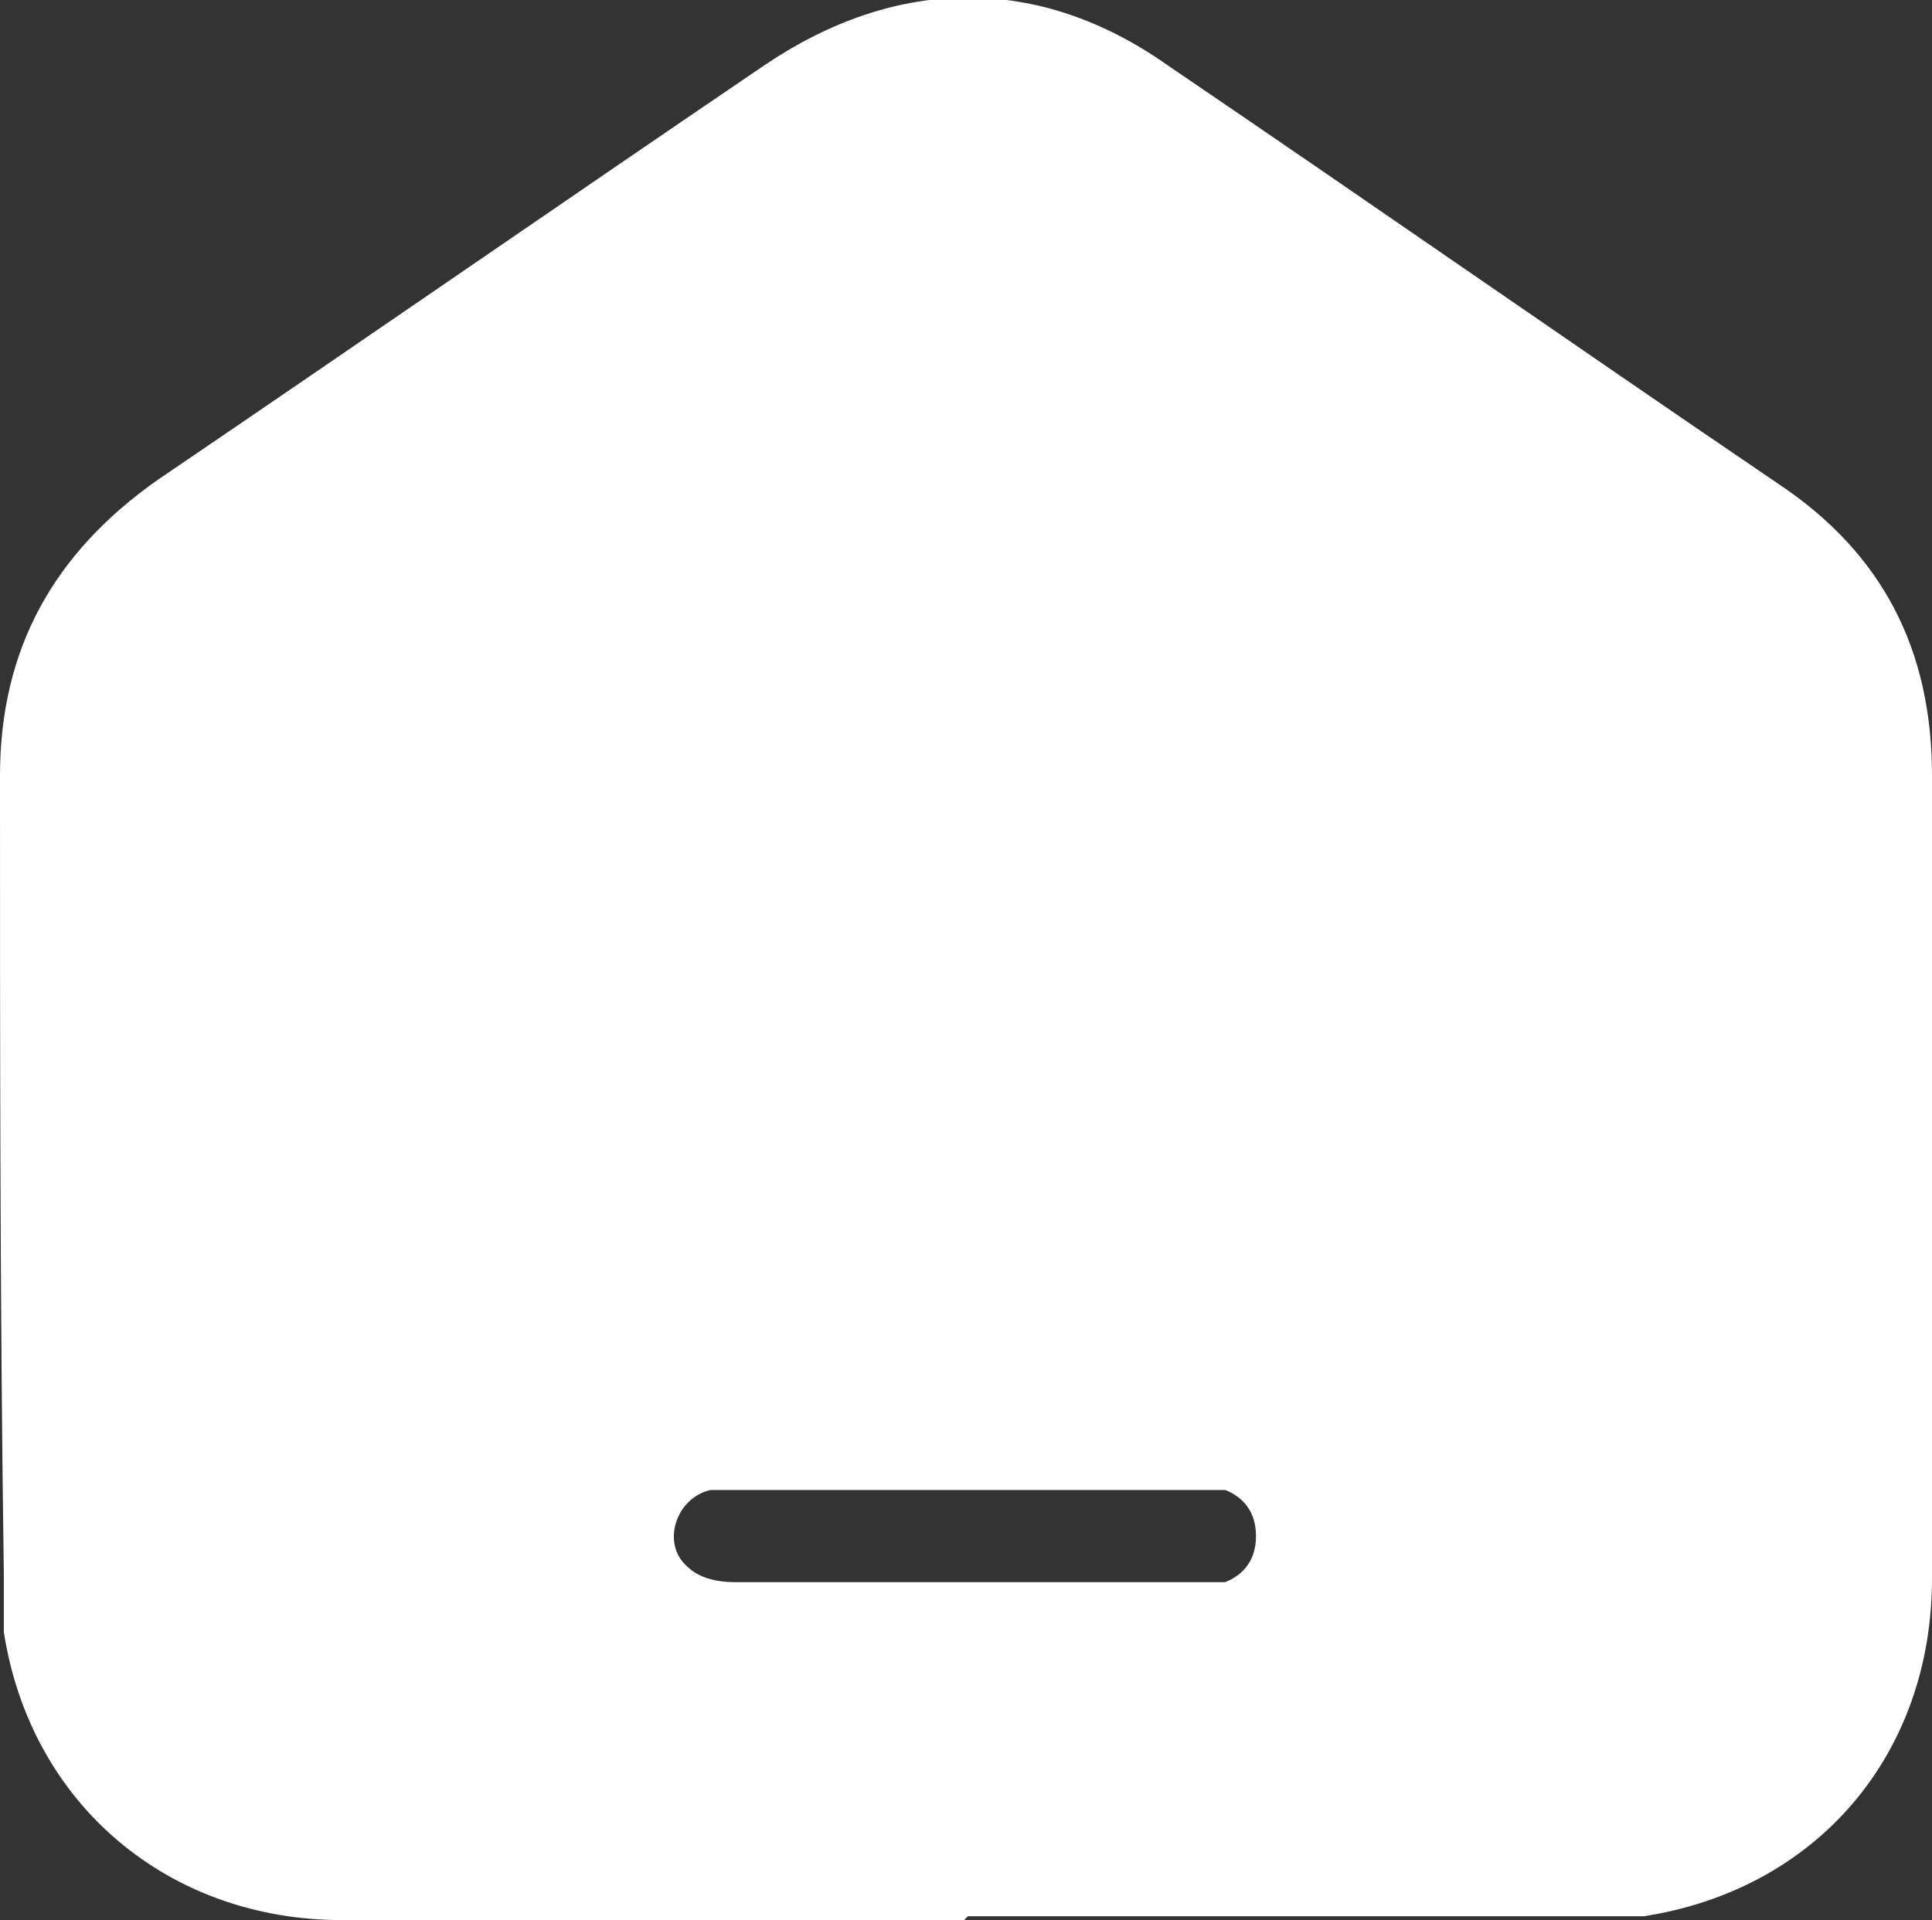
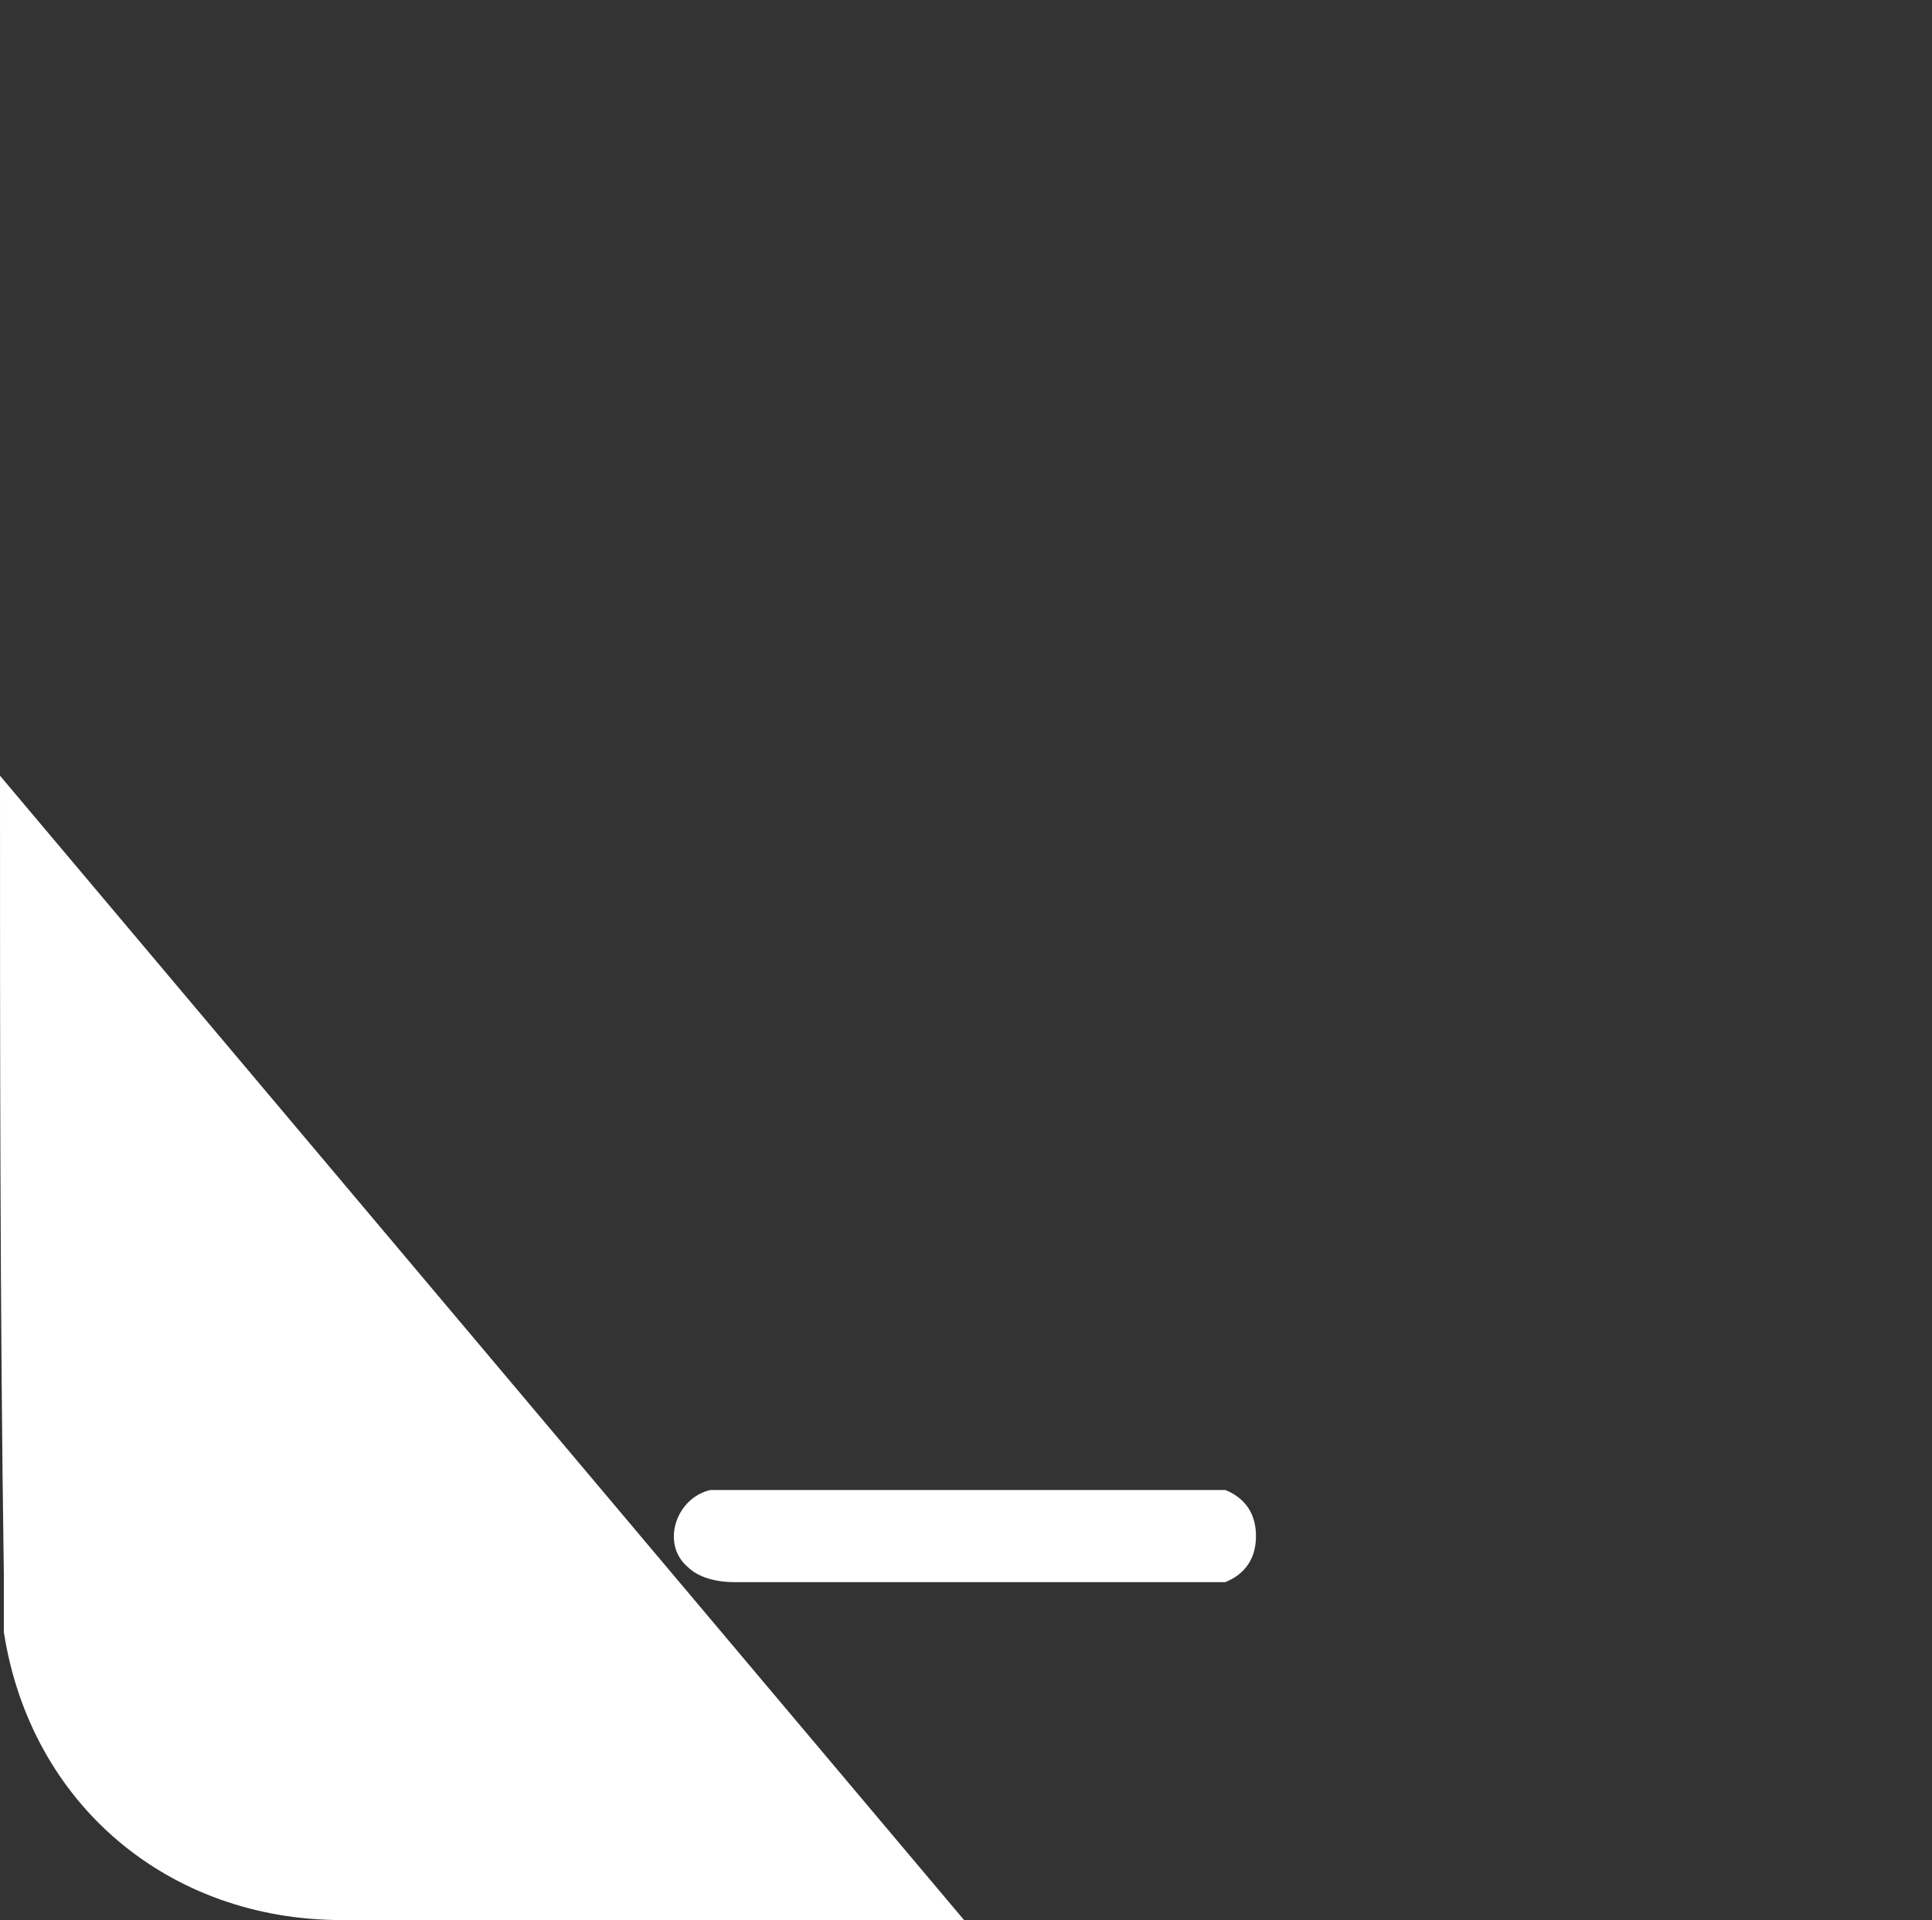
<svg xmlns="http://www.w3.org/2000/svg" id="Layer_1" data-name="Layer 1" version="1.1" viewBox="0 0 50.3 50">
  <rect x="0" y="0" width="50.3" height="50" fill="#333333" stroke="none" />
  <defs>
    <style>
      .cls-1 {
        fill: #fff;
        stroke-width: 0px;
      }
    </style>
  </defs>
-   <path class="cls-1" d="M25.1,50c-5.4,0-10.8,0-16.2,0-4.5,0-8.1-3-8.8-7.5,0-.5,0-1,0-1.5C0,34.1,0,27.2,0,20.2c0-3.3,1.4-5.8,4.1-7.7,5.3-3.6,10.5-7.2,15.8-10.8,3.4-2.3,7.1-2.4,10.5,0,5.3,3.6,10.6,7.3,15.9,10.9,2.7,1.8,4,4.3,4,7.6,0,7,0,13.9,0,20.9,0,4.6-3,8.1-7.5,8.8-.5,0-1.1,0-1.6,0-5.3,0-10.7,0-16,0ZM25.2,41.2c2,0,3.9,0,5.9,0,.3,0,.6,0,.8,0,.5-.2.8-.6.8-1.2,0-.6-.3-1-.8-1.2-.2,0-.5,0-.8,0-4,0-8,0-12,0-.2,0-.4,0-.6,0-.9.2-1.3,1.4-.6,2,.3.3.8.4,1.2.4,2,0,4,0,6,0Z" />
+   <path class="cls-1" d="M25.1,50c-5.4,0-10.8,0-16.2,0-4.5,0-8.1-3-8.8-7.5,0-.5,0-1,0-1.5C0,34.1,0,27.2,0,20.2ZM25.2,41.2c2,0,3.9,0,5.9,0,.3,0,.6,0,.8,0,.5-.2.8-.6.8-1.2,0-.6-.3-1-.8-1.2-.2,0-.5,0-.8,0-4,0-8,0-12,0-.2,0-.4,0-.6,0-.9.2-1.3,1.4-.6,2,.3.3.8.4,1.2.4,2,0,4,0,6,0Z" />
</svg>